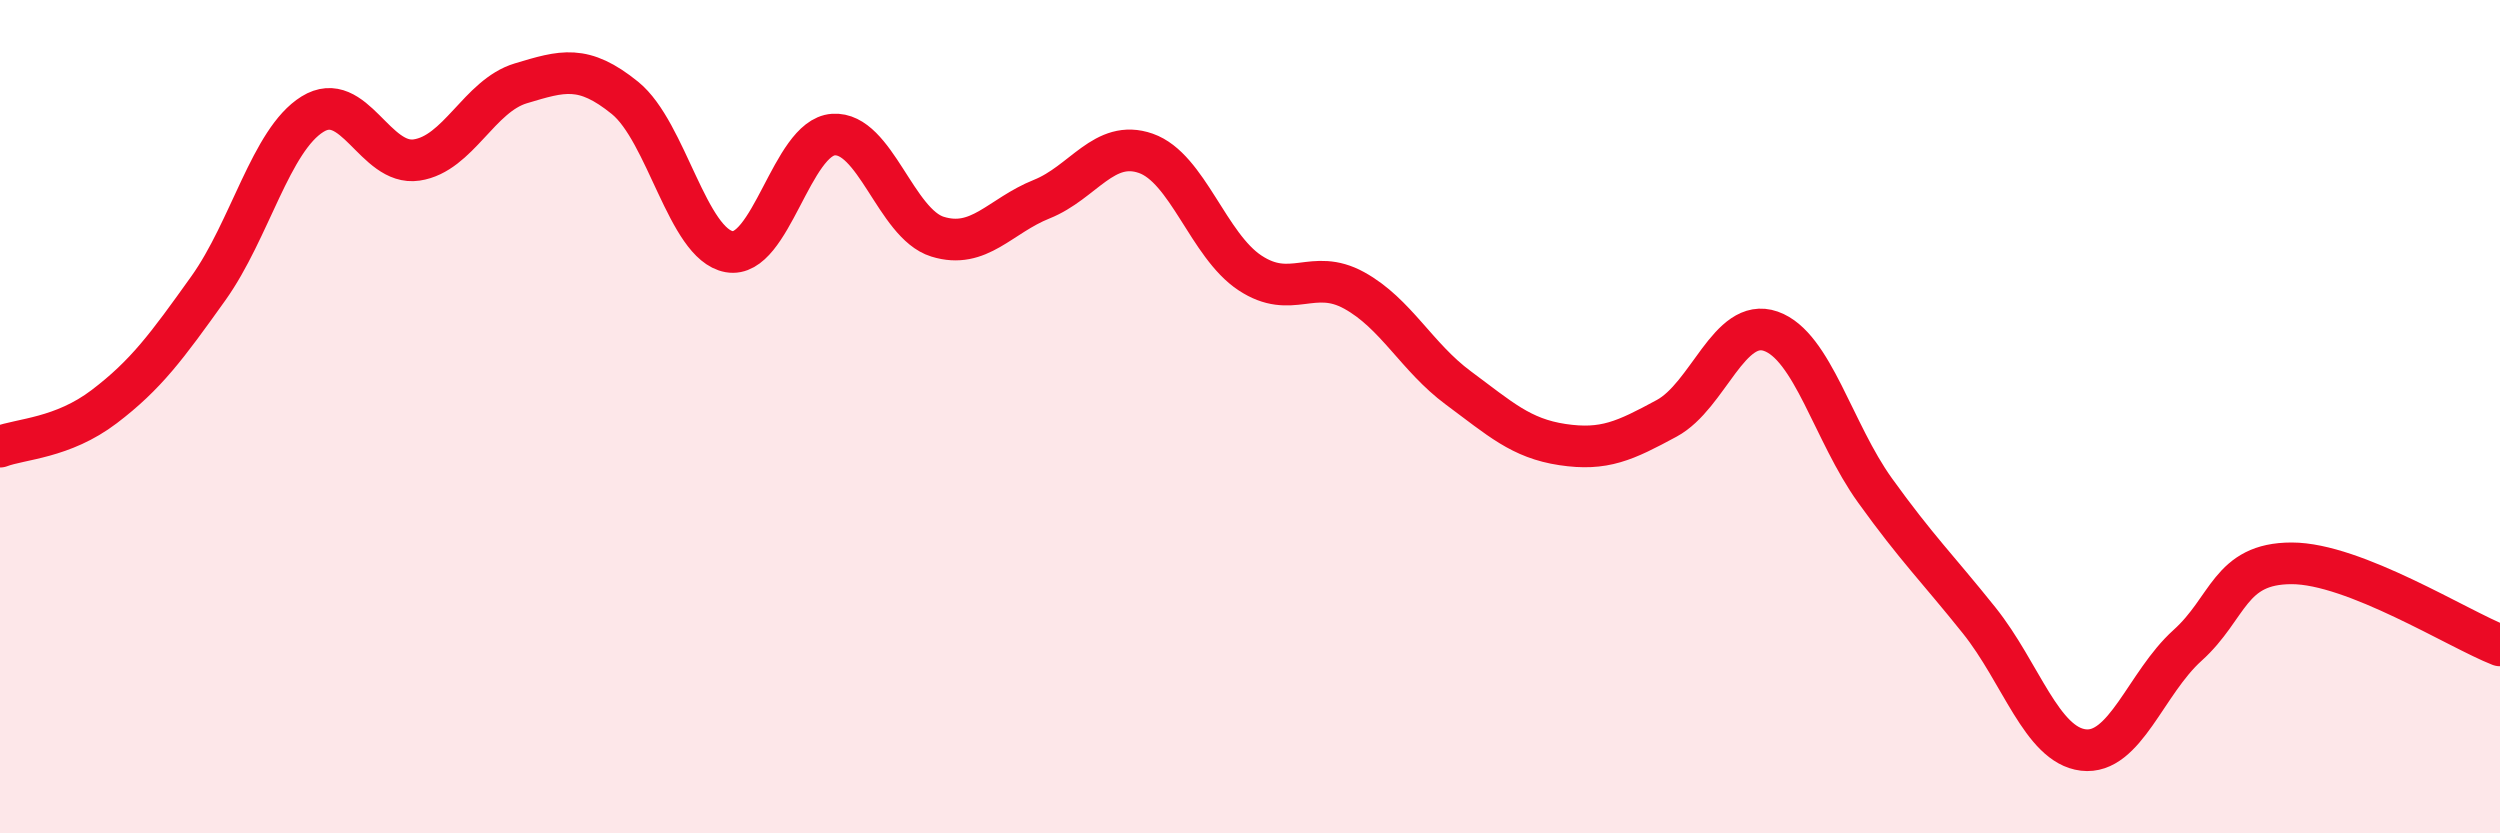
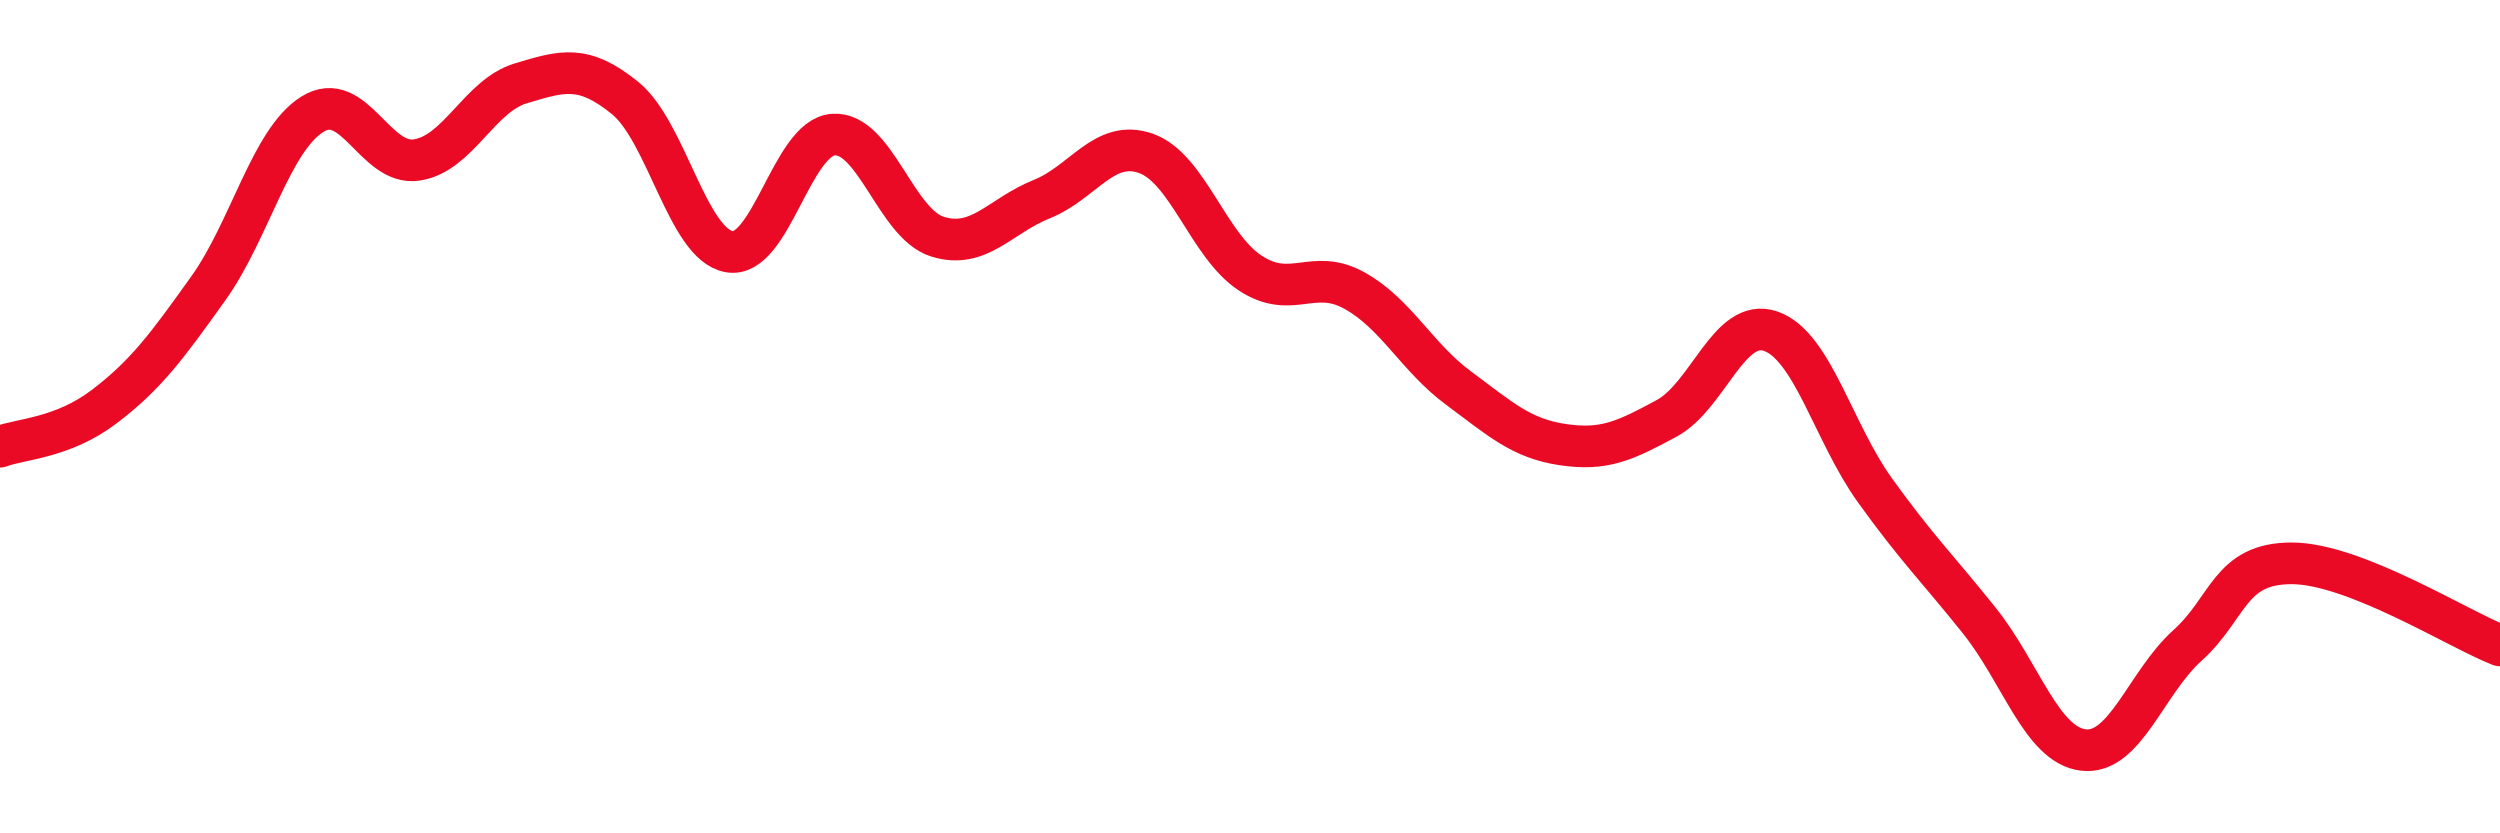
<svg xmlns="http://www.w3.org/2000/svg" width="60" height="20" viewBox="0 0 60 20">
-   <path d="M 0,10.72 C 0.5,10.53 1.5,10.52 2.5,9.76 C 3.5,9 4,8.32 5,6.92 C 6,5.52 6.5,3.36 7.5,2.74 C 8.5,2.12 9,3.99 10,3.84 C 11,3.69 11.5,2.3 12.5,2 C 13.5,1.7 14,1.54 15,2.35 C 16,3.16 16.5,5.86 17.5,6.04 C 18.5,6.22 19,3.3 20,3.23 C 21,3.16 21.5,5.37 22.5,5.68 C 23.5,5.99 24,5.18 25,4.78 C 26,4.38 26.5,3.33 27.5,3.68 C 28.5,4.03 29,5.89 30,6.55 C 31,7.21 31.5,6.42 32.5,6.97 C 33.5,7.52 34,8.57 35,9.31 C 36,10.05 36.5,10.52 37.5,10.67 C 38.5,10.82 39,10.58 40,10.04 C 41,9.5 41.5,7.6 42.5,7.95 C 43.5,8.3 44,10.38 45,11.77 C 46,13.16 46.5,13.64 47.5,14.89 C 48.5,16.14 49,17.88 50,18 C 51,18.12 51.5,16.39 52.5,15.49 C 53.5,14.59 53.5,13.52 55,13.52 C 56.5,13.52 59,15.1 60,15.49L60 20L0 20Z" fill="#EB0A25" opacity="0.1" stroke-linecap="round" stroke-linejoin="round" />
  <path d="M 0,10.72 C 0.5,10.53 1.5,10.52 2.5,9.76 C 3.5,9 4,8.32 5,6.92 C 6,5.52 6.5,3.36 7.5,2.74 C 8.5,2.12 9,3.99 10,3.84 C 11,3.69 11.5,2.3 12.5,2 C 13.5,1.7 14,1.54 15,2.35 C 16,3.16 16.5,5.86 17.5,6.04 C 18.5,6.22 19,3.3 20,3.23 C 21,3.16 21.5,5.37 22.5,5.68 C 23.5,5.99 24,5.18 25,4.78 C 26,4.38 26.5,3.33 27.5,3.68 C 28.5,4.03 29,5.89 30,6.55 C 31,7.21 31.5,6.42 32.5,6.97 C 33.5,7.52 34,8.57 35,9.31 C 36,10.05 36.5,10.52 37.5,10.67 C 38.5,10.82 39,10.58 40,10.04 C 41,9.5 41.5,7.6 42.5,7.95 C 43.5,8.3 44,10.38 45,11.77 C 46,13.16 46.5,13.64 47.5,14.89 C 48.5,16.14 49,17.88 50,18 C 51,18.12 51.5,16.39 52.5,15.49 C 53.5,14.59 53.5,13.52 55,13.52 C 56.5,13.52 59,15.1 60,15.49" stroke="#EB0A25" stroke-width="1" fill="none" stroke-linecap="round" stroke-linejoin="round" />
</svg>